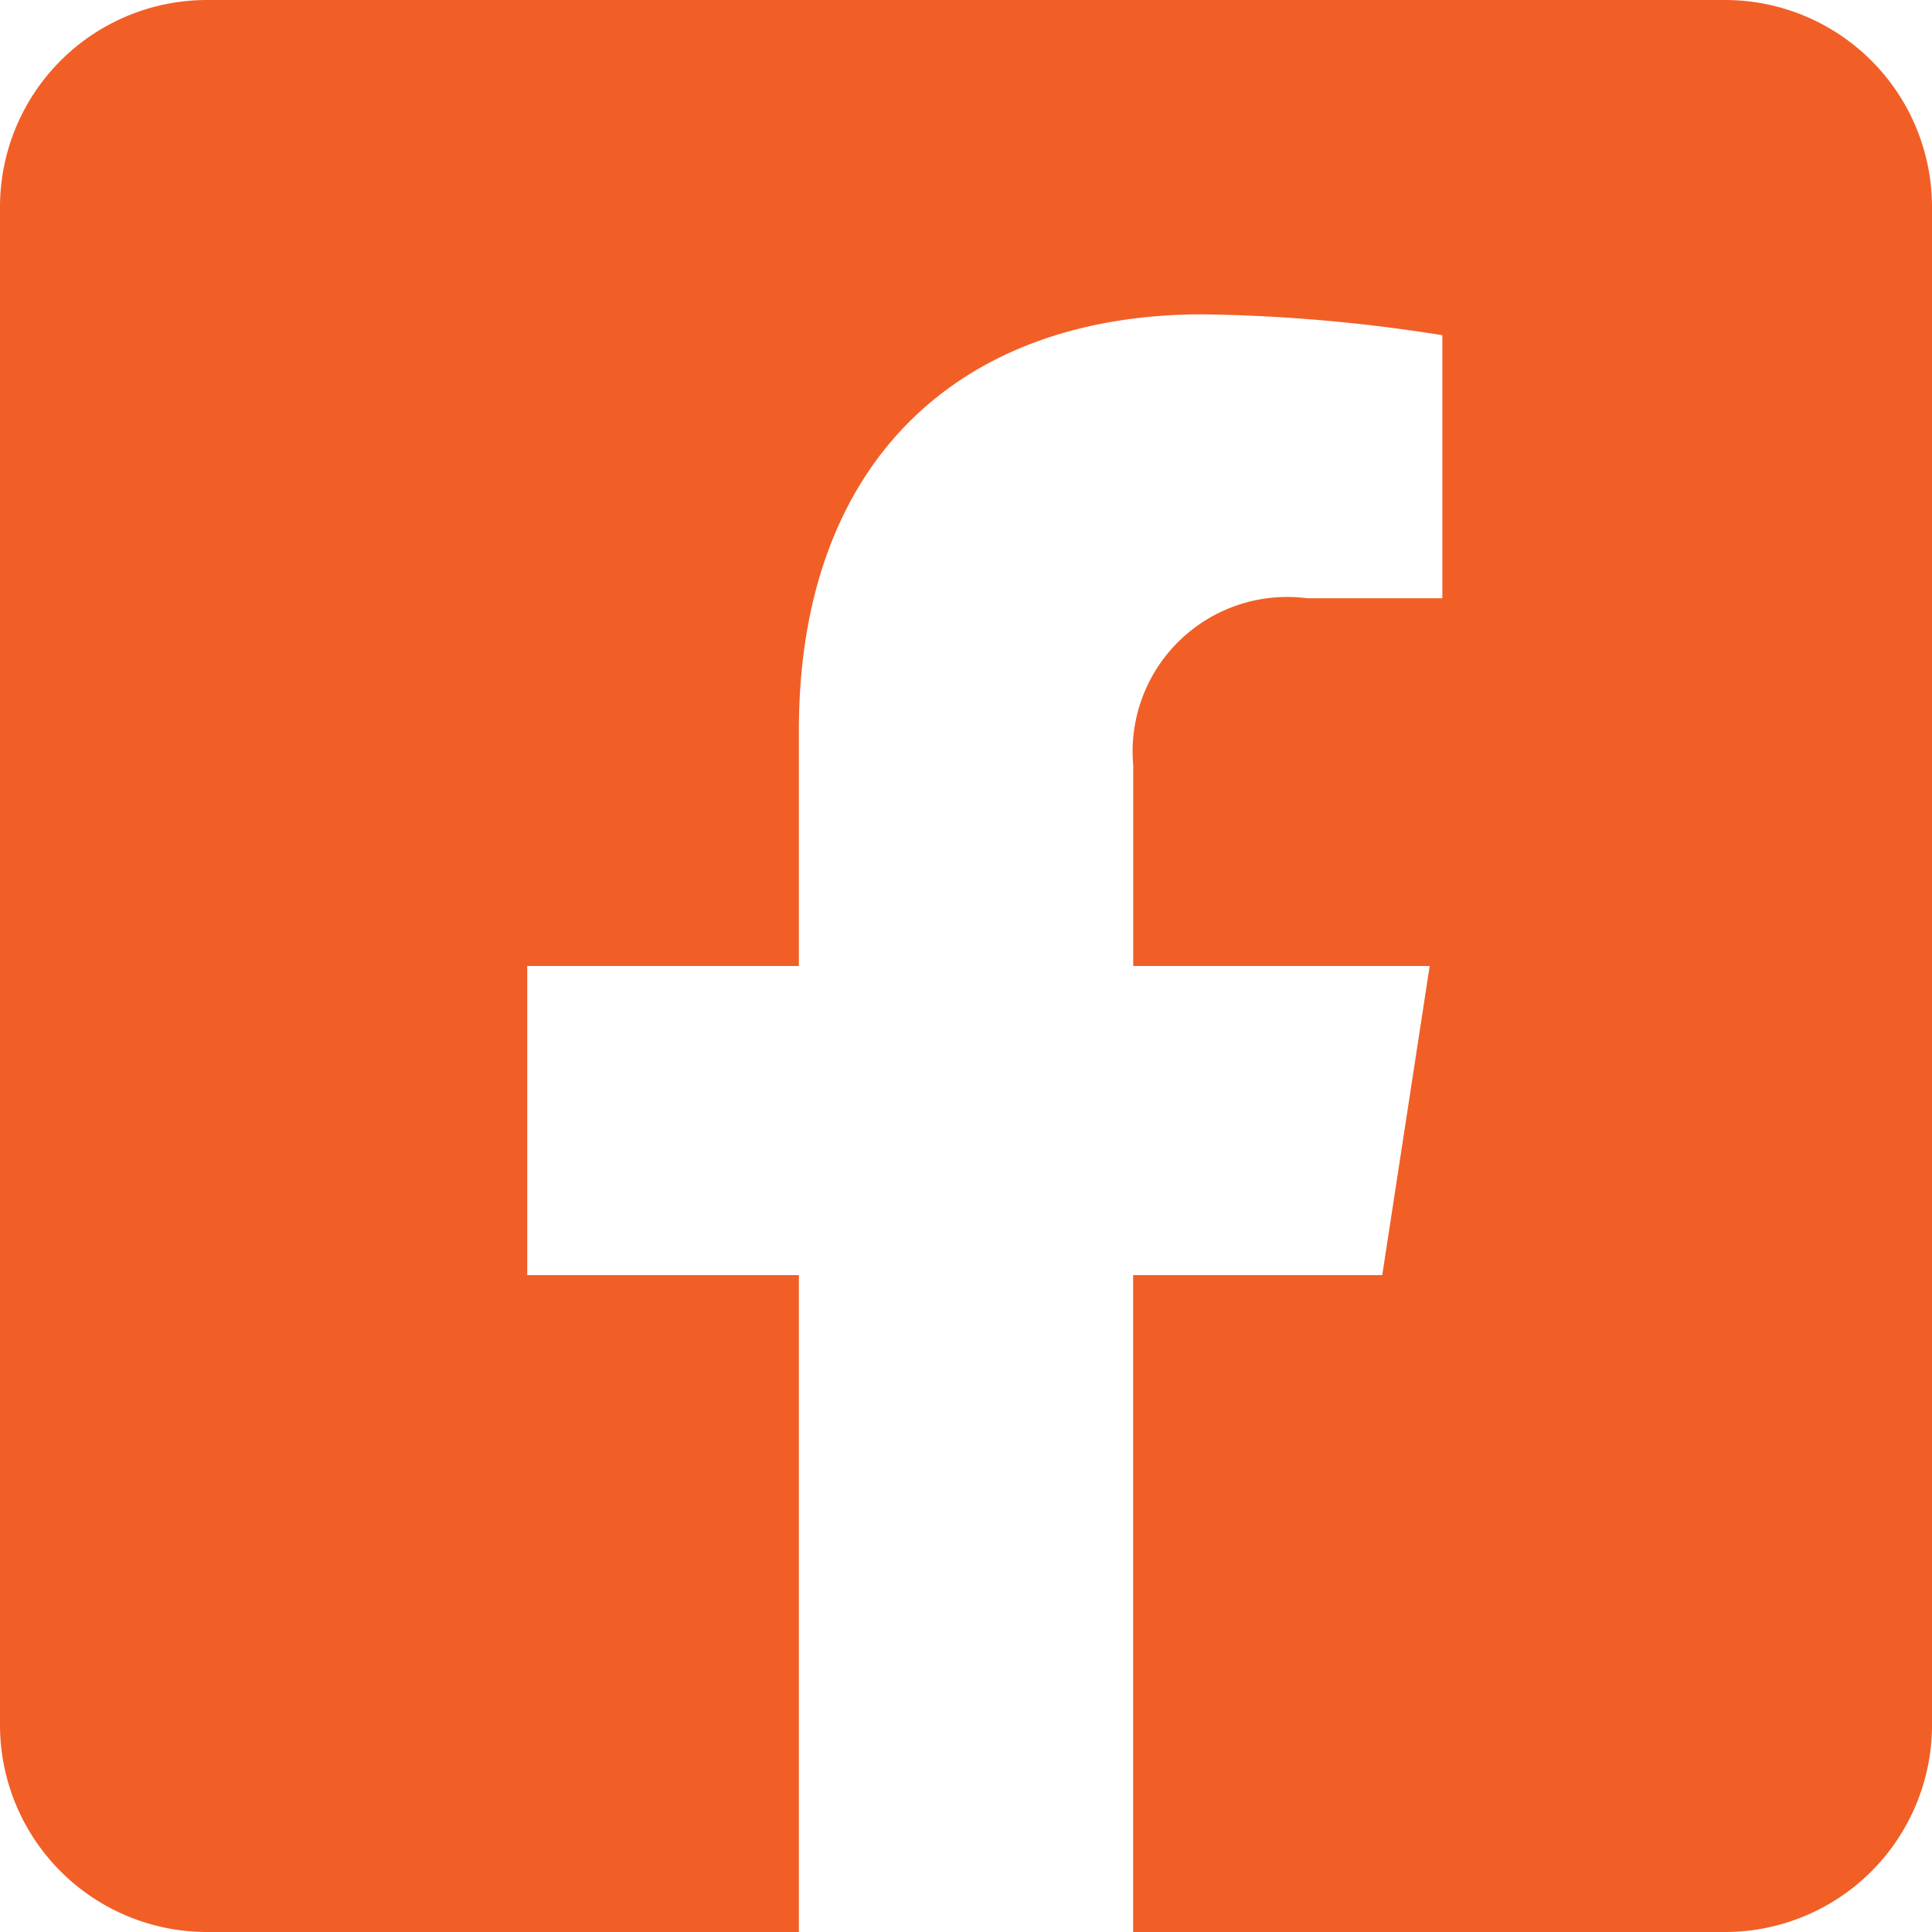
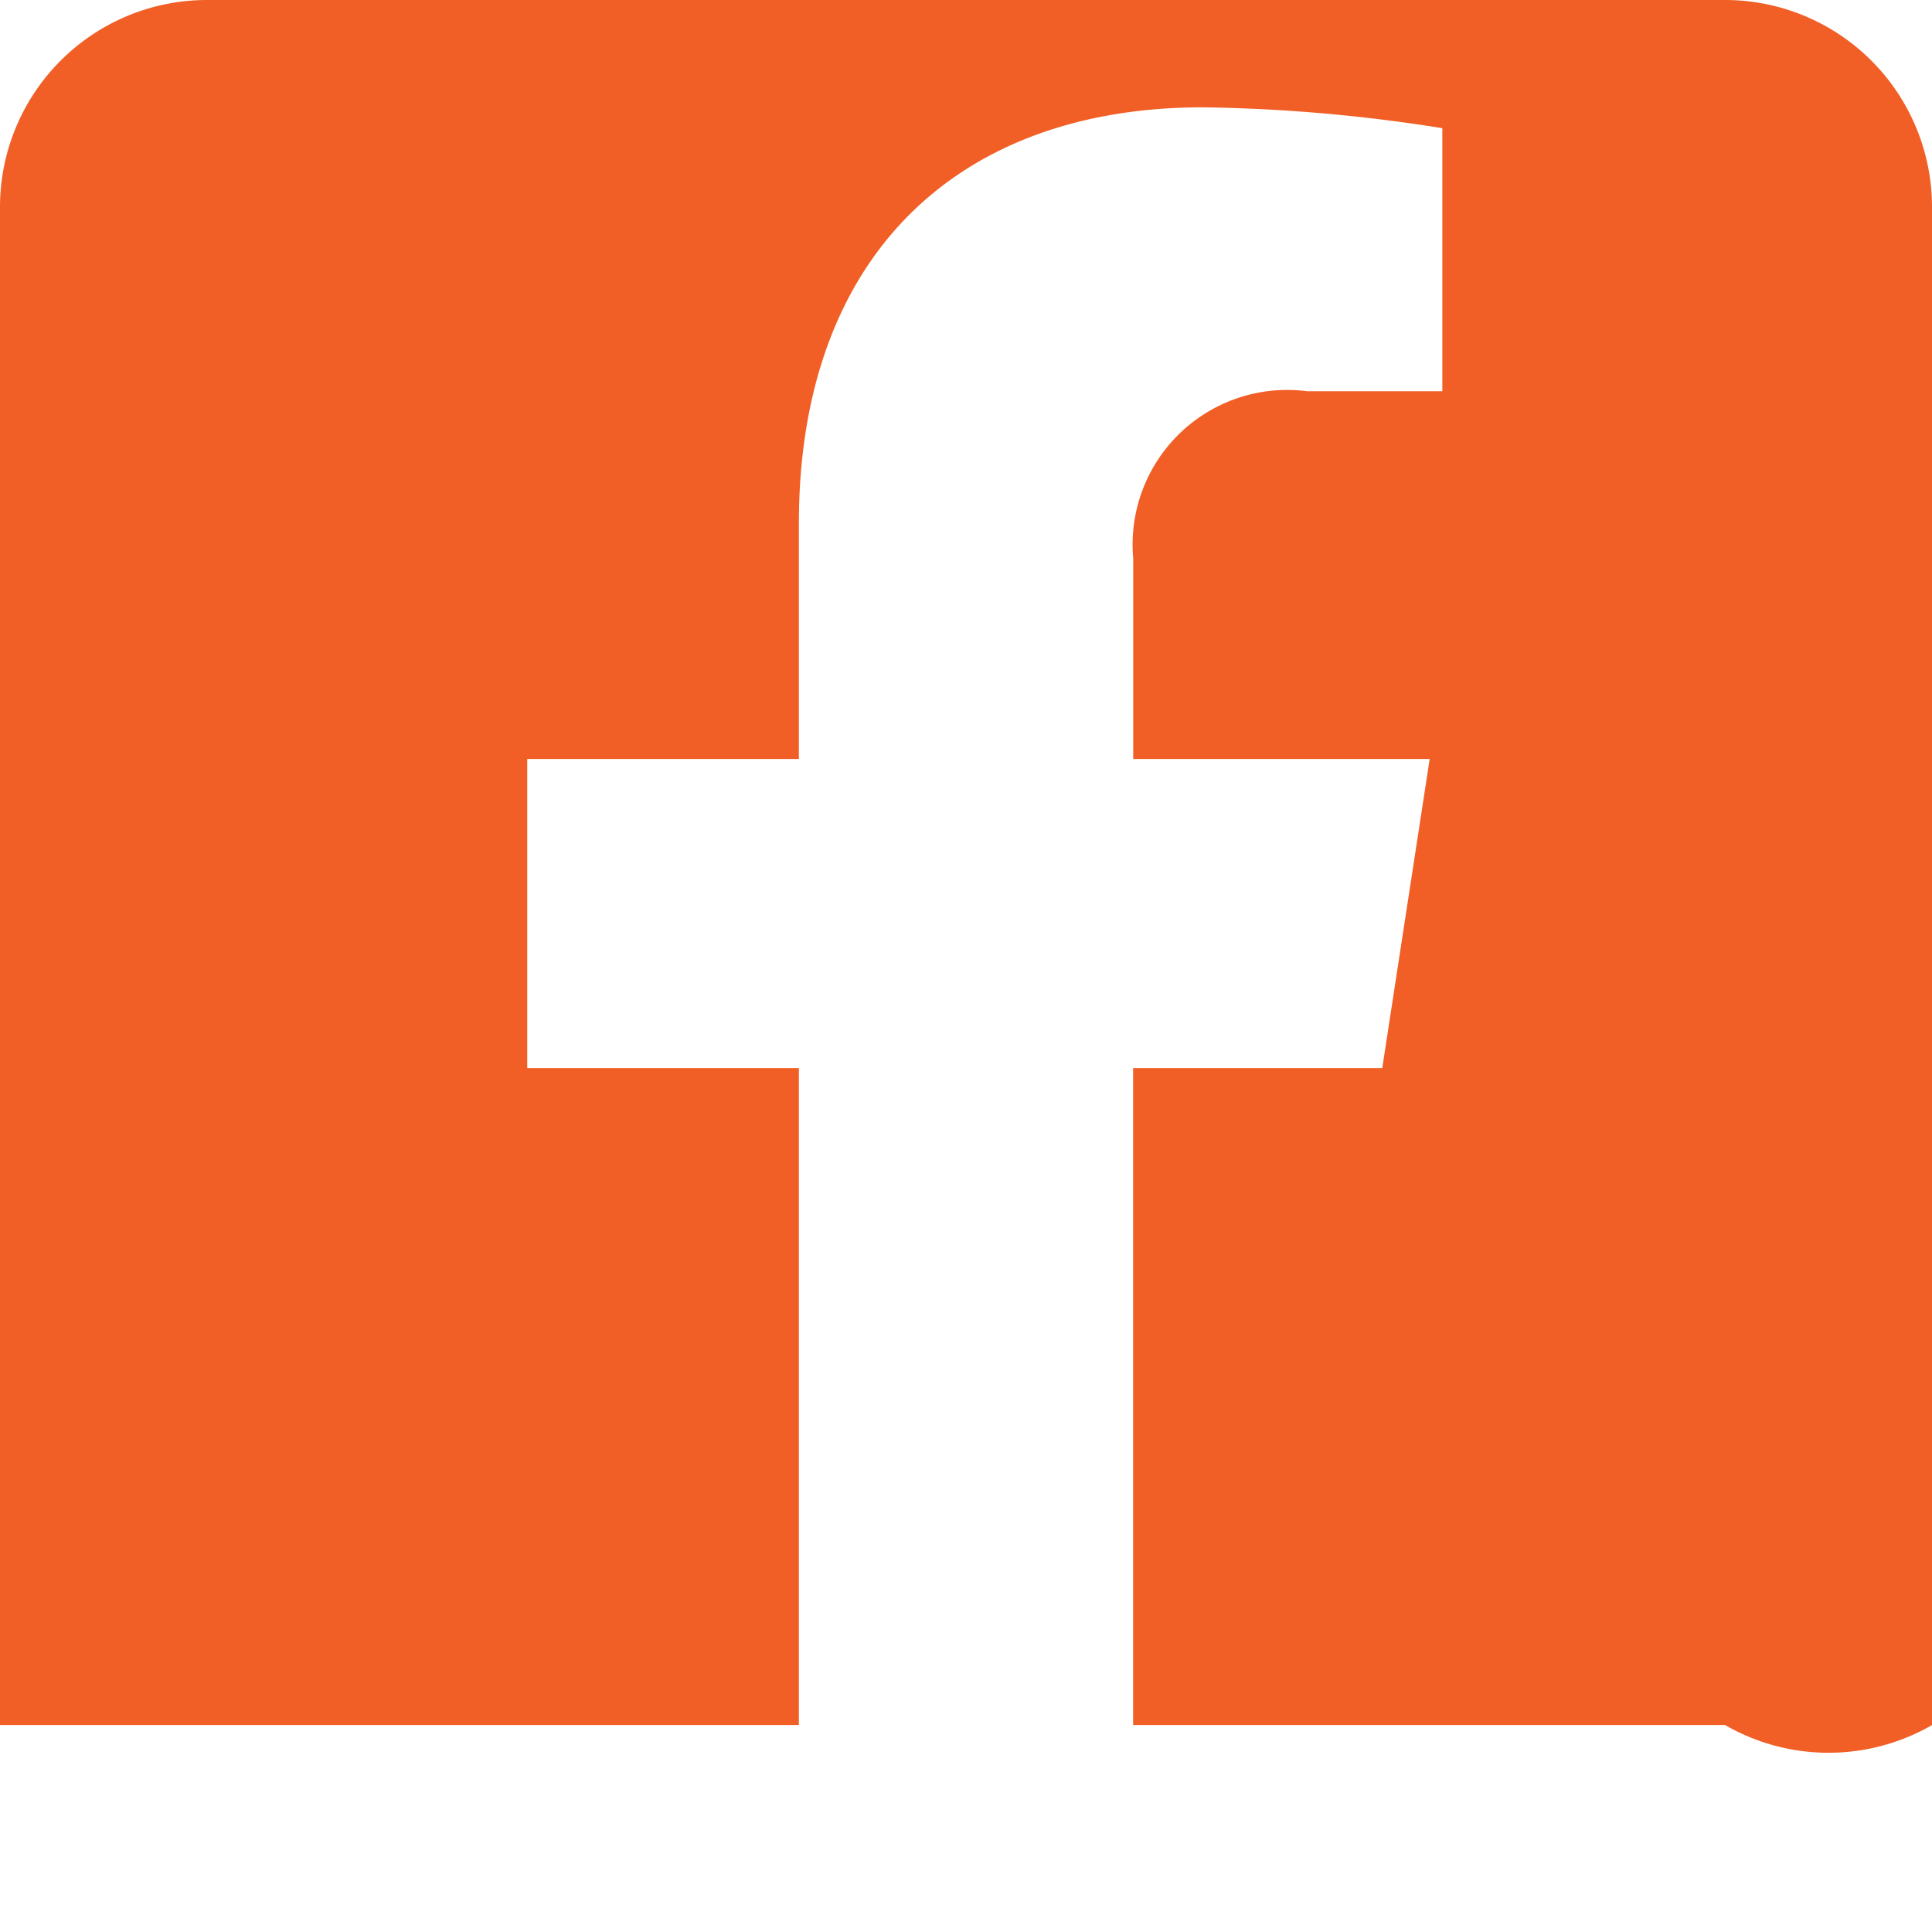
<svg xmlns="http://www.w3.org/2000/svg" id="facebook-icon" width="20" height="20" viewBox="0 0 20 20">
-   <path id="facebook-icon-2" data-name="facebook-icon" d="M17.857-29.432H2.143A2.143,2.143,0,0,0,0-27.289v15.714A2.143,2.143,0,0,0,2.143-9.432H8.27v-6.8H5.458v-3.2H8.27v-2.439c0-2.775,1.652-4.307,4.182-4.307a17.036,17.036,0,0,1,2.479.216v2.723h-1.4a1.6,1.6,0,0,0-1.8,1.729v2.078H14.8l-.491,3.2H11.73v6.8h6.127A2.143,2.143,0,0,0,20-11.574V-27.289A2.143,2.143,0,0,0,17.857-29.432Z" transform="translate(0 29.432)" fill="#f15f26" />
+   <path id="facebook-icon-2" data-name="facebook-icon" d="M17.857-29.432H2.143A2.143,2.143,0,0,0,0-27.289v15.714H8.27v-6.8H5.458v-3.2H8.27v-2.439c0-2.775,1.652-4.307,4.182-4.307a17.036,17.036,0,0,1,2.479.216v2.723h-1.4a1.6,1.6,0,0,0-1.8,1.729v2.078H14.8l-.491,3.2H11.73v6.8h6.127A2.143,2.143,0,0,0,20-11.574V-27.289A2.143,2.143,0,0,0,17.857-29.432Z" transform="translate(0 29.432)" fill="#f15f26" />
</svg>